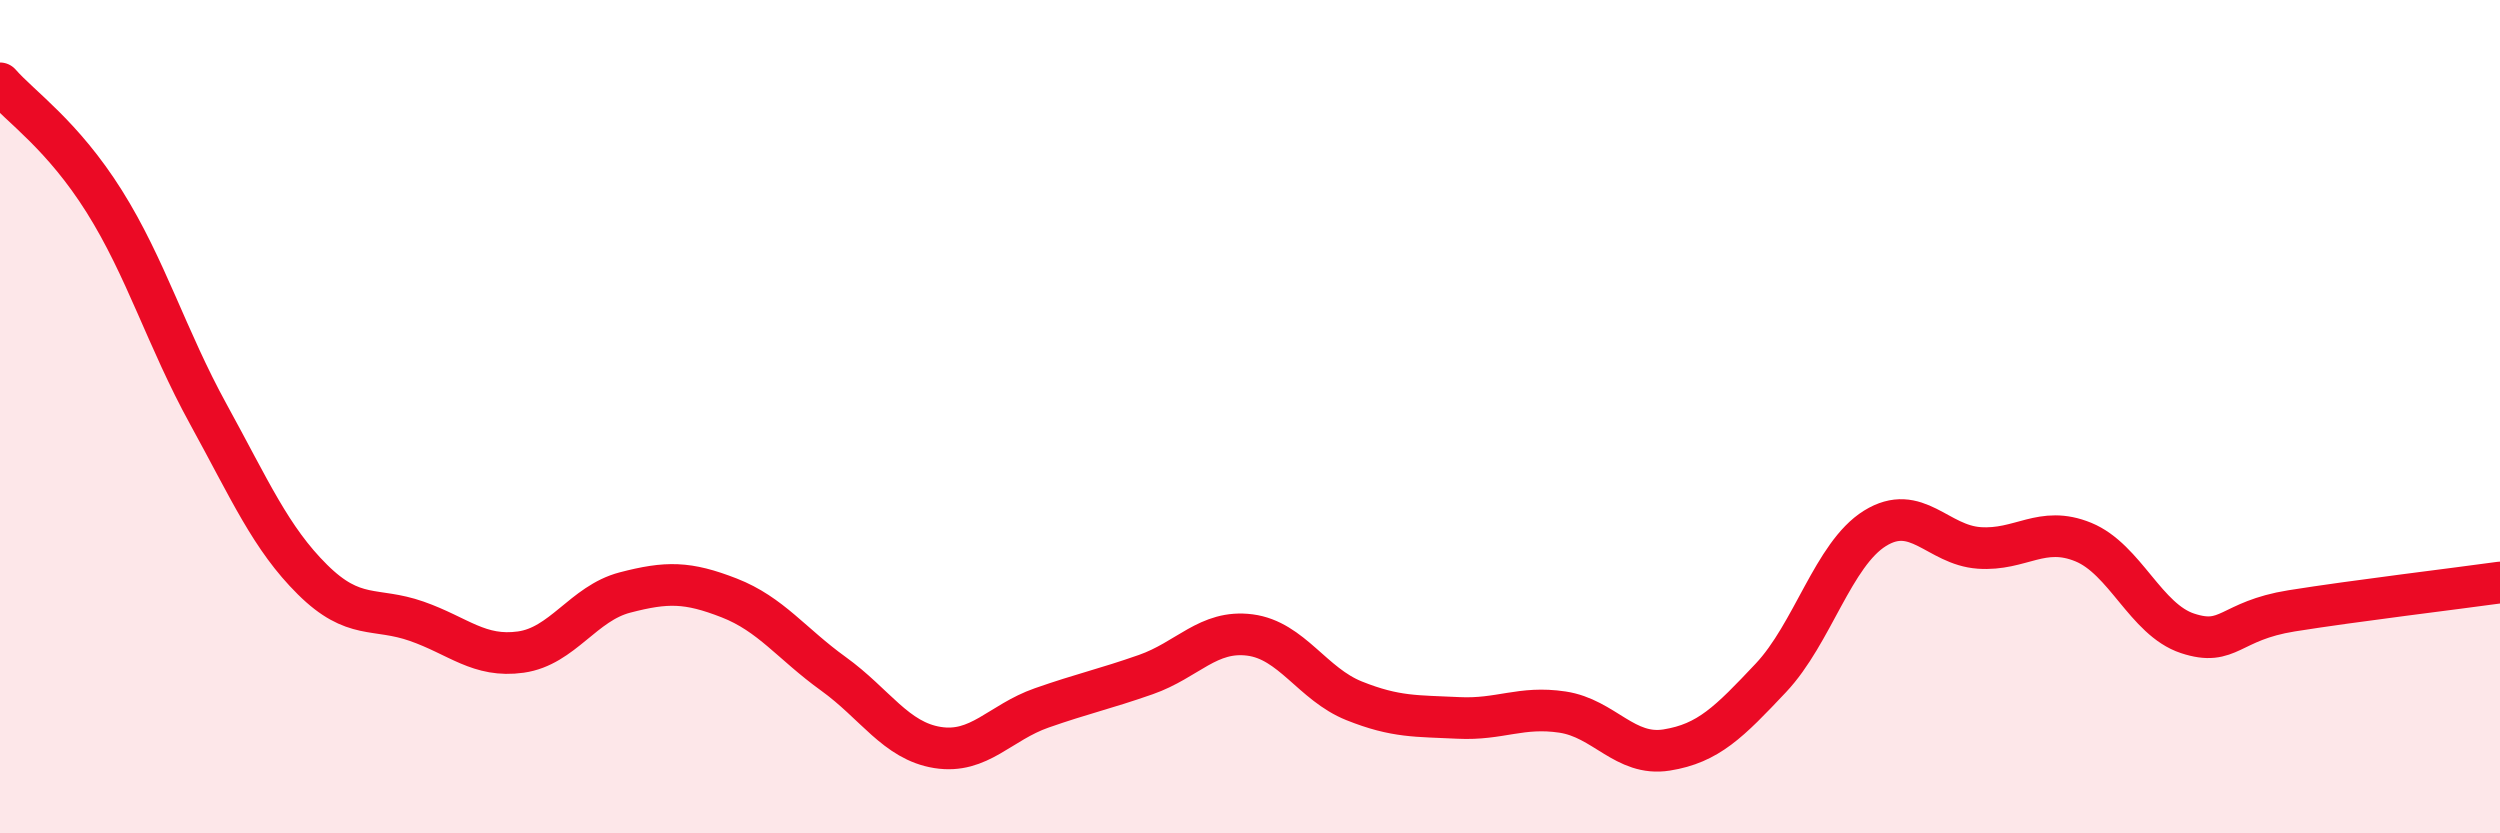
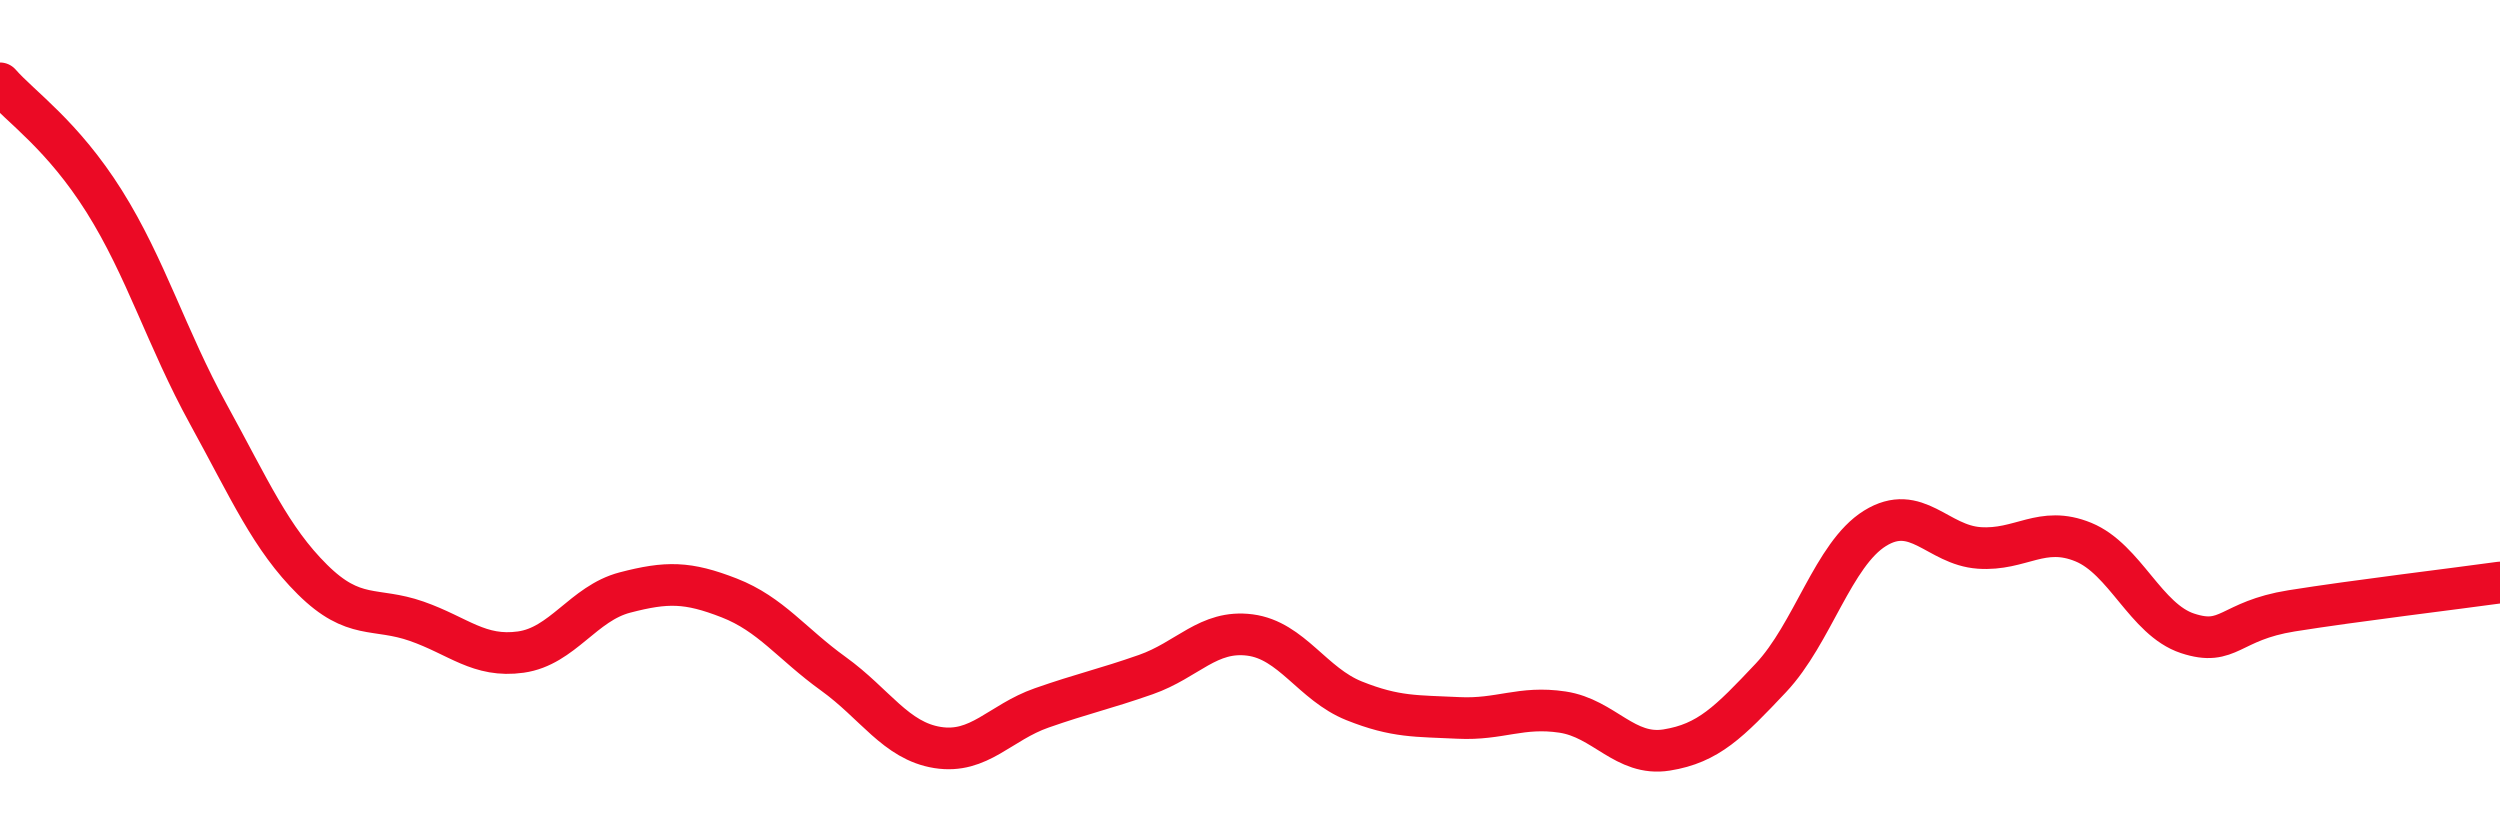
<svg xmlns="http://www.w3.org/2000/svg" width="60" height="20" viewBox="0 0 60 20">
-   <path d="M 0,2 C 0.5,2.57 1.5,3.24 2.5,4.83 C 3.5,6.42 4,8.12 5,9.94 C 6,11.76 6.5,12.92 7.5,13.91 C 8.5,14.9 9,14.56 10,14.91 C 11,15.26 11.5,15.79 12.5,15.65 C 13.5,15.51 14,14.48 15,14.22 C 16,13.96 16.5,13.96 17.5,14.35 C 18.5,14.74 19,15.45 20,16.17 C 21,16.89 21.5,17.78 22.5,17.94 C 23.5,18.1 24,17.34 25,16.99 C 26,16.64 26.5,16.54 27.5,16.19 C 28.5,15.84 29,15.11 30,15.24 C 31,15.37 31.5,16.42 32.5,16.82 C 33.5,17.22 34,17.18 35,17.23 C 36,17.28 36.5,16.94 37.5,17.09 C 38.5,17.24 39,18.16 40,18 C 41,17.84 41.5,17.33 42.5,16.27 C 43.5,15.21 44,13.3 45,12.68 C 46,12.06 46.5,13.08 47.5,13.15 C 48.5,13.22 49,12.6 50,13.01 C 51,13.42 51.5,14.87 52.5,15.2 C 53.5,15.53 53.5,14.9 55,14.66 C 56.5,14.42 59,14.12 60,13.98L60 20L0 20Z" fill="#EB0A25" opacity="0.1" stroke-linecap="round" stroke-linejoin="round" />
  <path d="M 0,2 C 0.5,2.57 1.5,3.24 2.5,4.83 C 3.5,6.42 4,8.12 5,9.94 C 6,11.76 6.5,12.92 7.5,13.91 C 8.5,14.9 9,14.56 10,14.91 C 11,15.26 11.5,15.79 12.5,15.65 C 13.5,15.51 14,14.48 15,14.22 C 16,13.96 16.5,13.96 17.5,14.35 C 18.5,14.74 19,15.45 20,16.17 C 21,16.89 21.5,17.78 22.5,17.94 C 23.5,18.1 24,17.34 25,16.99 C 26,16.64 26.5,16.54 27.5,16.19 C 28.5,15.84 29,15.11 30,15.24 C 31,15.37 31.5,16.42 32.5,16.82 C 33.5,17.22 34,17.18 35,17.23 C 36,17.28 36.5,16.94 37.5,17.09 C 38.5,17.24 39,18.16 40,18 C 41,17.84 41.5,17.33 42.5,16.27 C 43.5,15.21 44,13.3 45,12.68 C 46,12.06 46.5,13.08 47.5,13.15 C 48.5,13.22 49,12.6 50,13.01 C 51,13.42 51.5,14.87 52.5,15.2 C 53.5,15.53 53.5,14.9 55,14.66 C 56.5,14.42 59,14.12 60,13.98" stroke="#EB0A25" stroke-width="1" fill="none" stroke-linecap="round" stroke-linejoin="round" />
</svg>